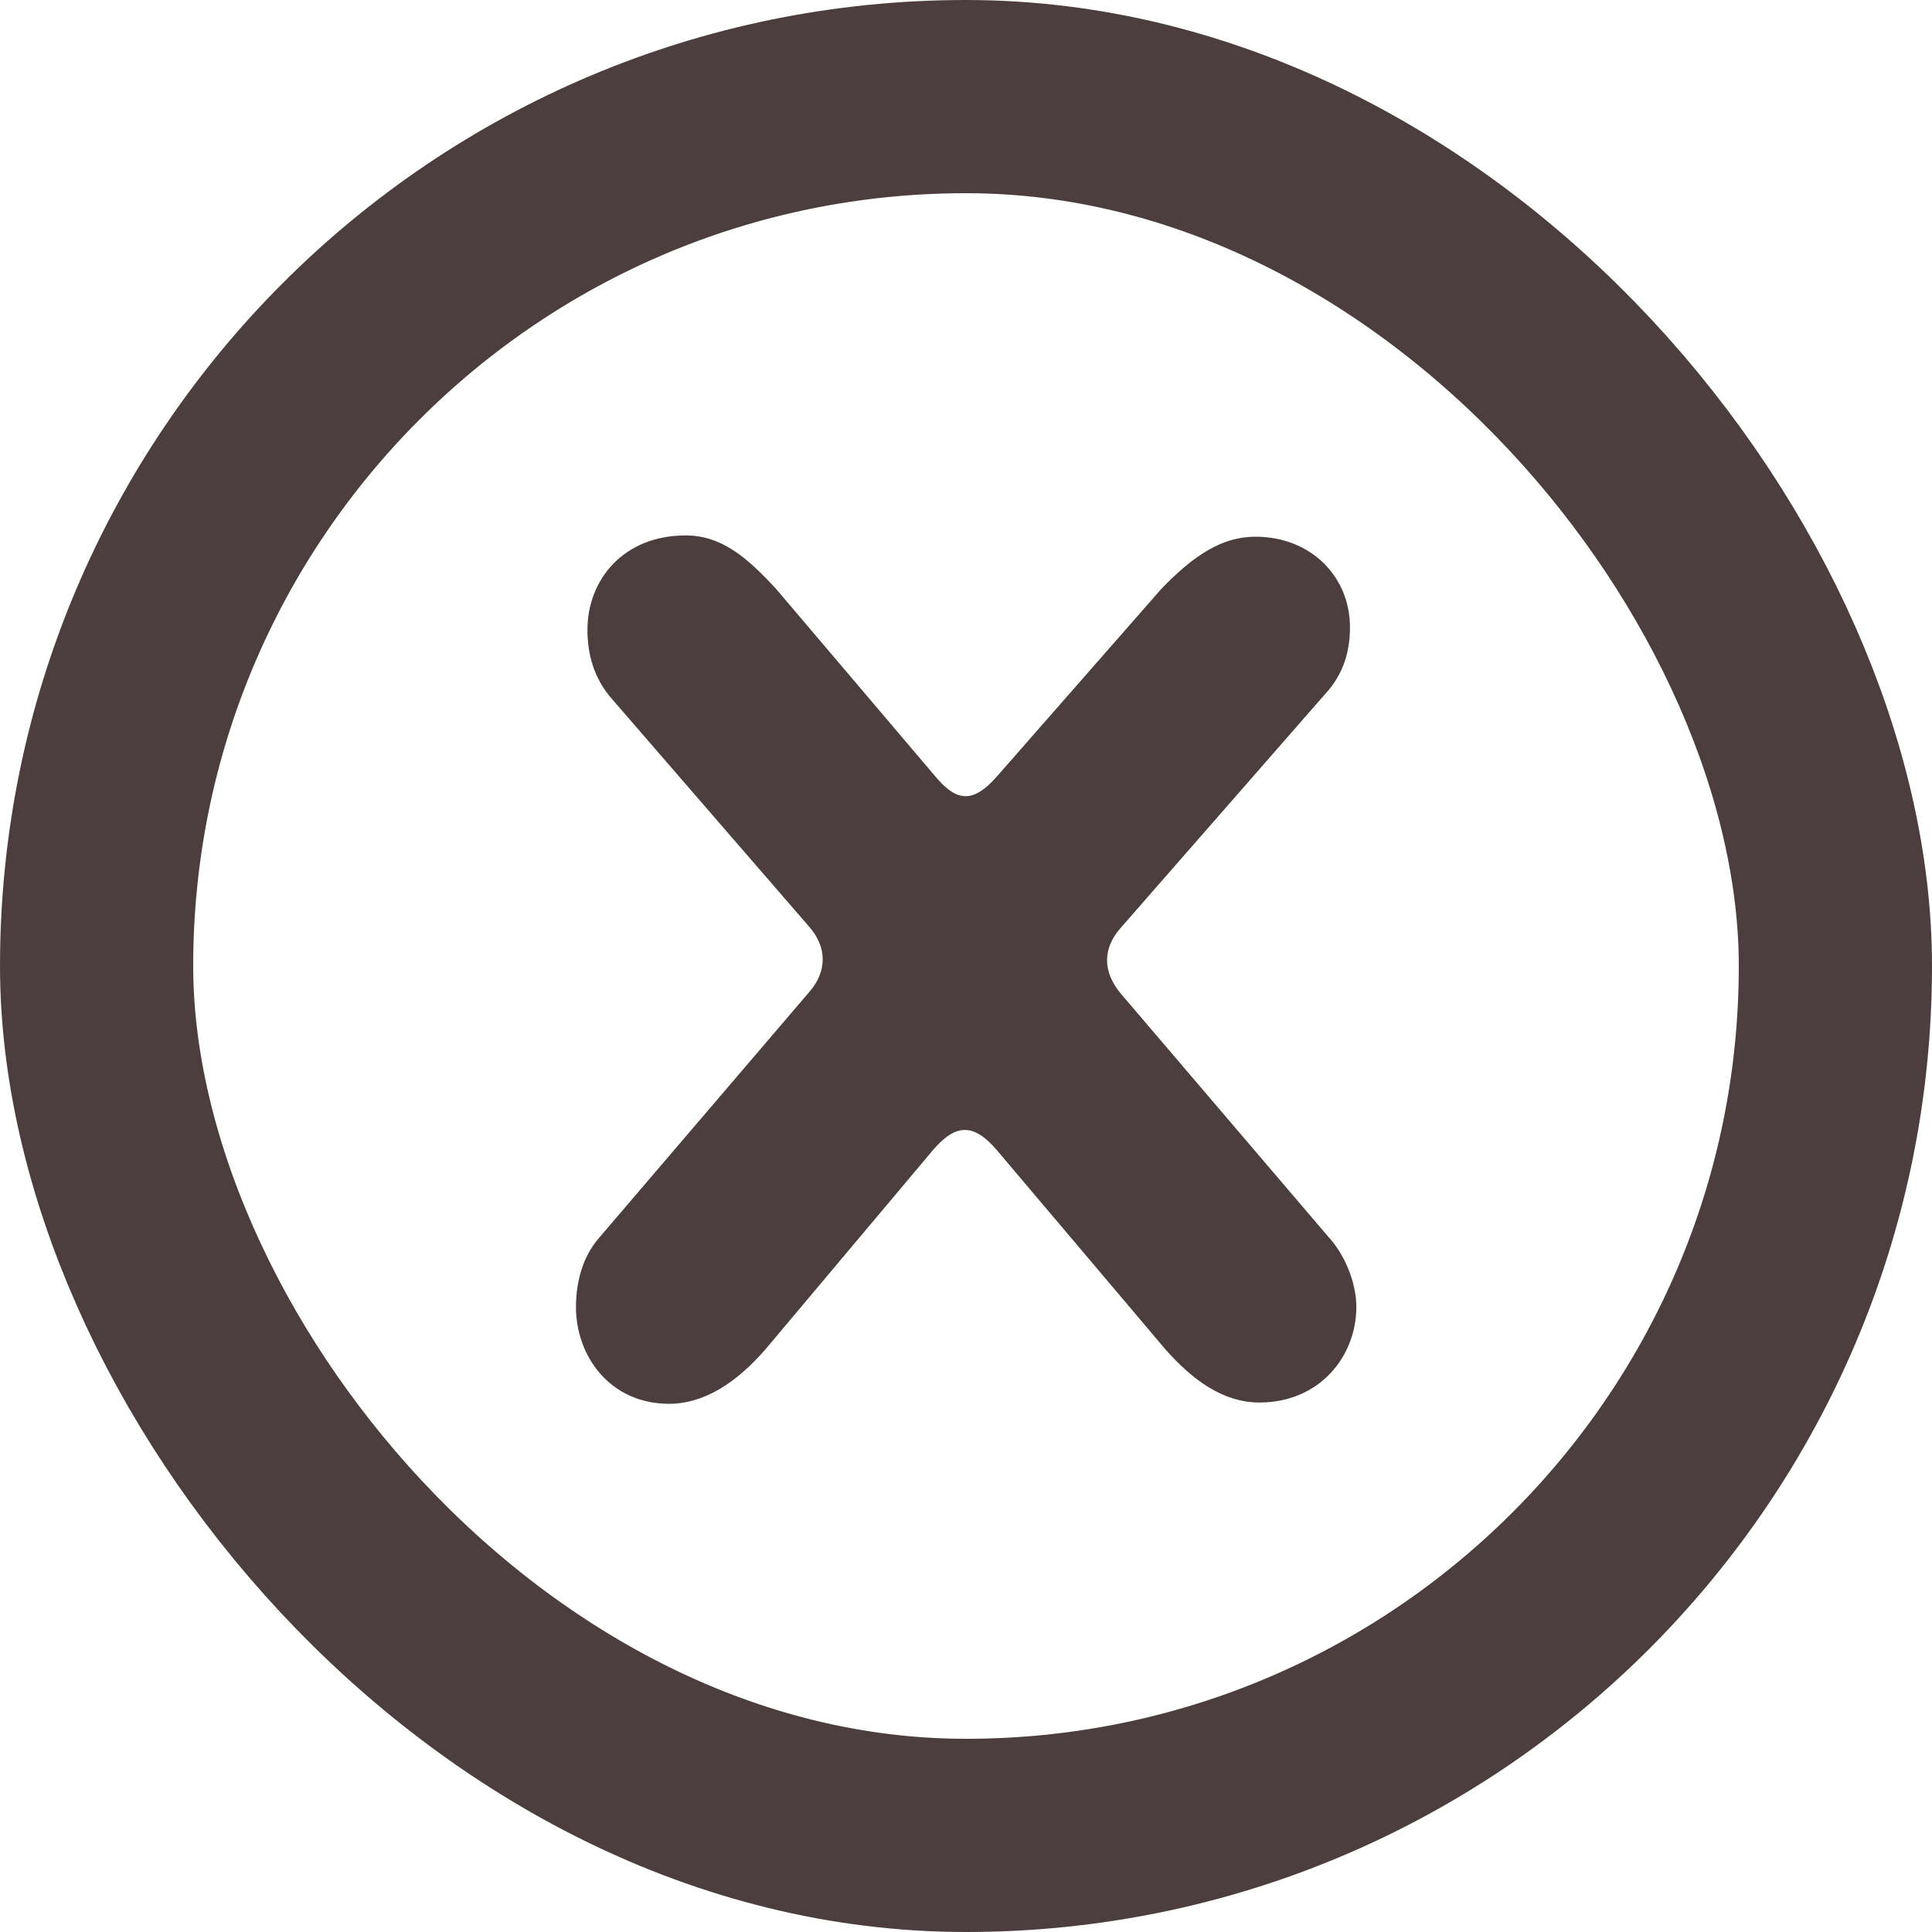
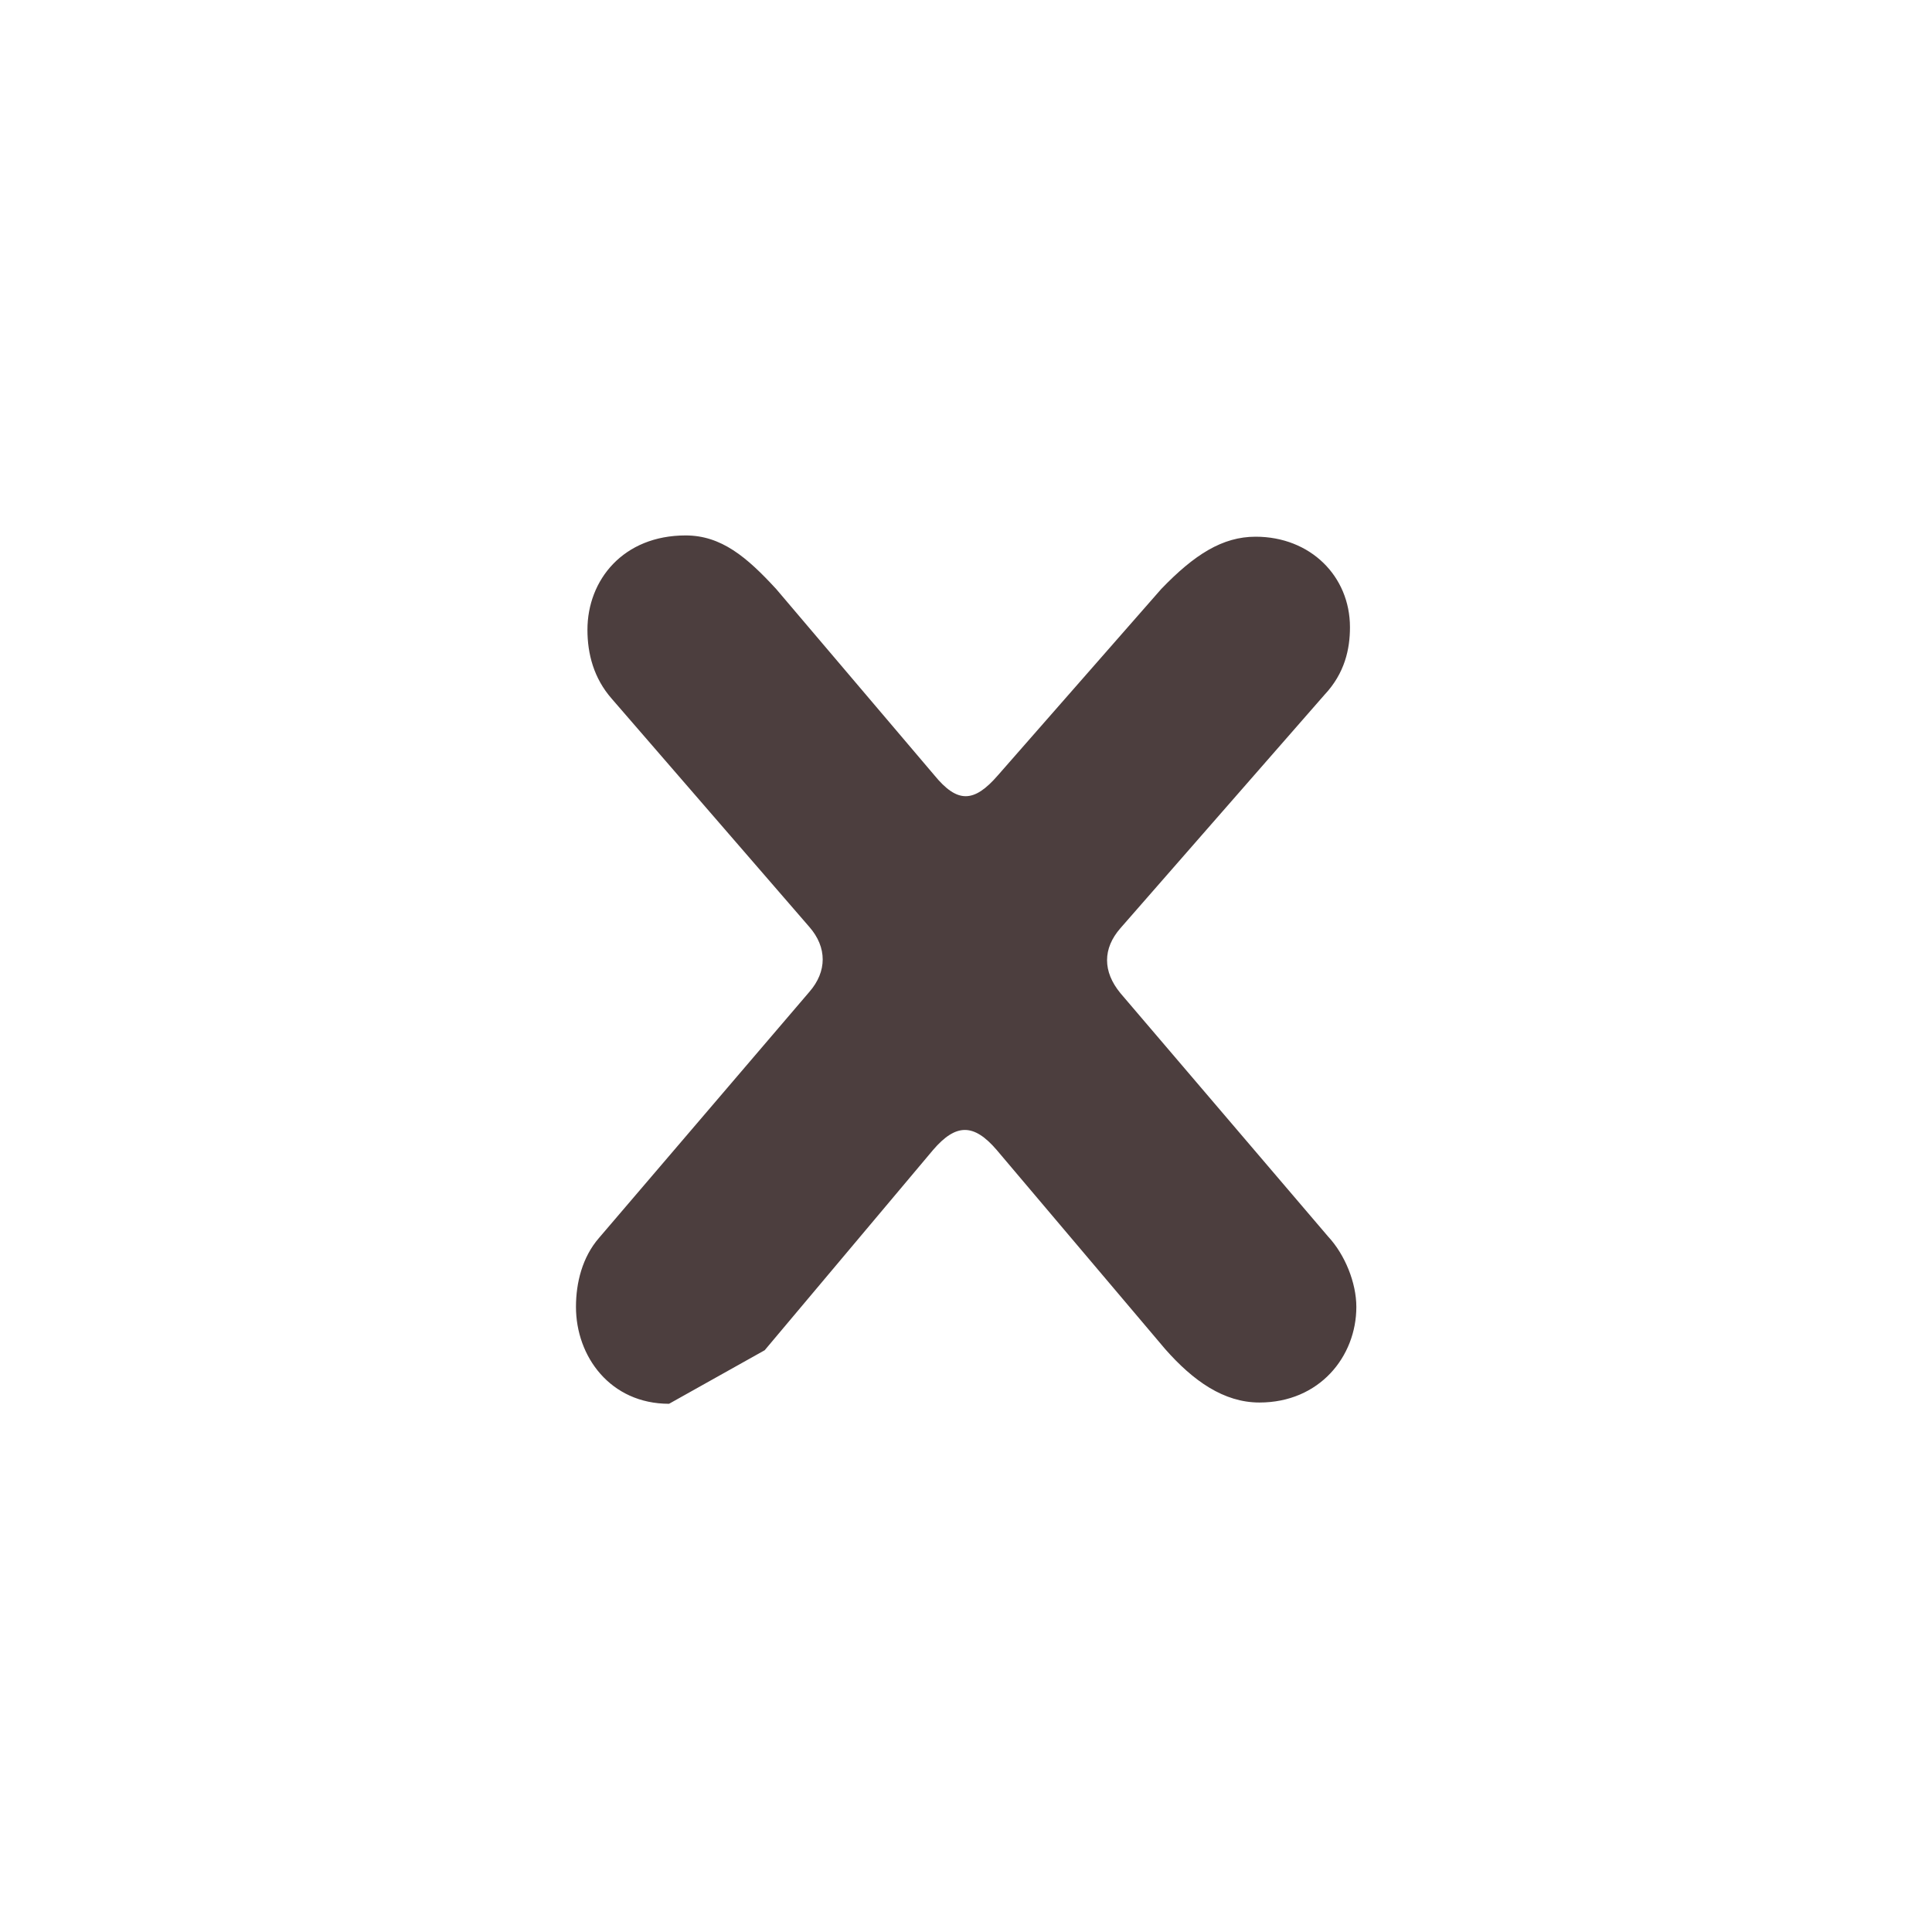
<svg xmlns="http://www.w3.org/2000/svg" width="50" height="50" viewBox="0 0 50 50" fill="none">
-   <rect x="2.5" y="2.5" width="45" height="45" rx="22.5" stroke="#4C3E3E" stroke-width="5" />
-   <path d="M17.315 36.33C15.797 36.33 14.906 35.109 14.906 33.822C14.906 33.195 15.071 32.535 15.5 32.04L20.945 25.671C21.407 25.143 21.407 24.516 20.945 23.988L15.83 18.081C15.368 17.553 15.203 16.926 15.203 16.299C15.203 15.012 16.127 13.857 17.744 13.857C18.668 13.857 19.328 14.418 20.087 15.243L24.179 20.061C24.773 20.787 25.202 20.787 25.829 20.061L30.053 15.243C30.911 14.352 31.637 13.89 32.495 13.89C33.914 13.89 34.937 14.913 34.937 16.233C34.937 16.794 34.805 17.421 34.277 17.982L28.997 24.021C28.535 24.549 28.535 25.143 28.997 25.704L34.376 32.007C34.805 32.469 35.102 33.195 35.102 33.822C35.102 35.109 34.145 36.297 32.594 36.297C31.67 36.297 30.878 35.736 30.152 34.911L25.796 29.763C25.202 29.07 24.74 29.07 24.146 29.763L19.79 34.944C19.064 35.769 18.239 36.33 17.315 36.33Z" fill="#4C3E3E" />
+   <path d="M17.315 36.33C15.797 36.33 14.906 35.109 14.906 33.822C14.906 33.195 15.071 32.535 15.5 32.04L20.945 25.671C21.407 25.143 21.407 24.516 20.945 23.988L15.83 18.081C15.368 17.553 15.203 16.926 15.203 16.299C15.203 15.012 16.127 13.857 17.744 13.857C18.668 13.857 19.328 14.418 20.087 15.243L24.179 20.061C24.773 20.787 25.202 20.787 25.829 20.061L30.053 15.243C30.911 14.352 31.637 13.89 32.495 13.89C33.914 13.89 34.937 14.913 34.937 16.233C34.937 16.794 34.805 17.421 34.277 17.982L28.997 24.021C28.535 24.549 28.535 25.143 28.997 25.704L34.376 32.007C34.805 32.469 35.102 33.195 35.102 33.822C35.102 35.109 34.145 36.297 32.594 36.297C31.67 36.297 30.878 35.736 30.152 34.911L25.796 29.763C25.202 29.07 24.74 29.07 24.146 29.763L19.79 34.944Z" fill="#4C3E3E" />
</svg>